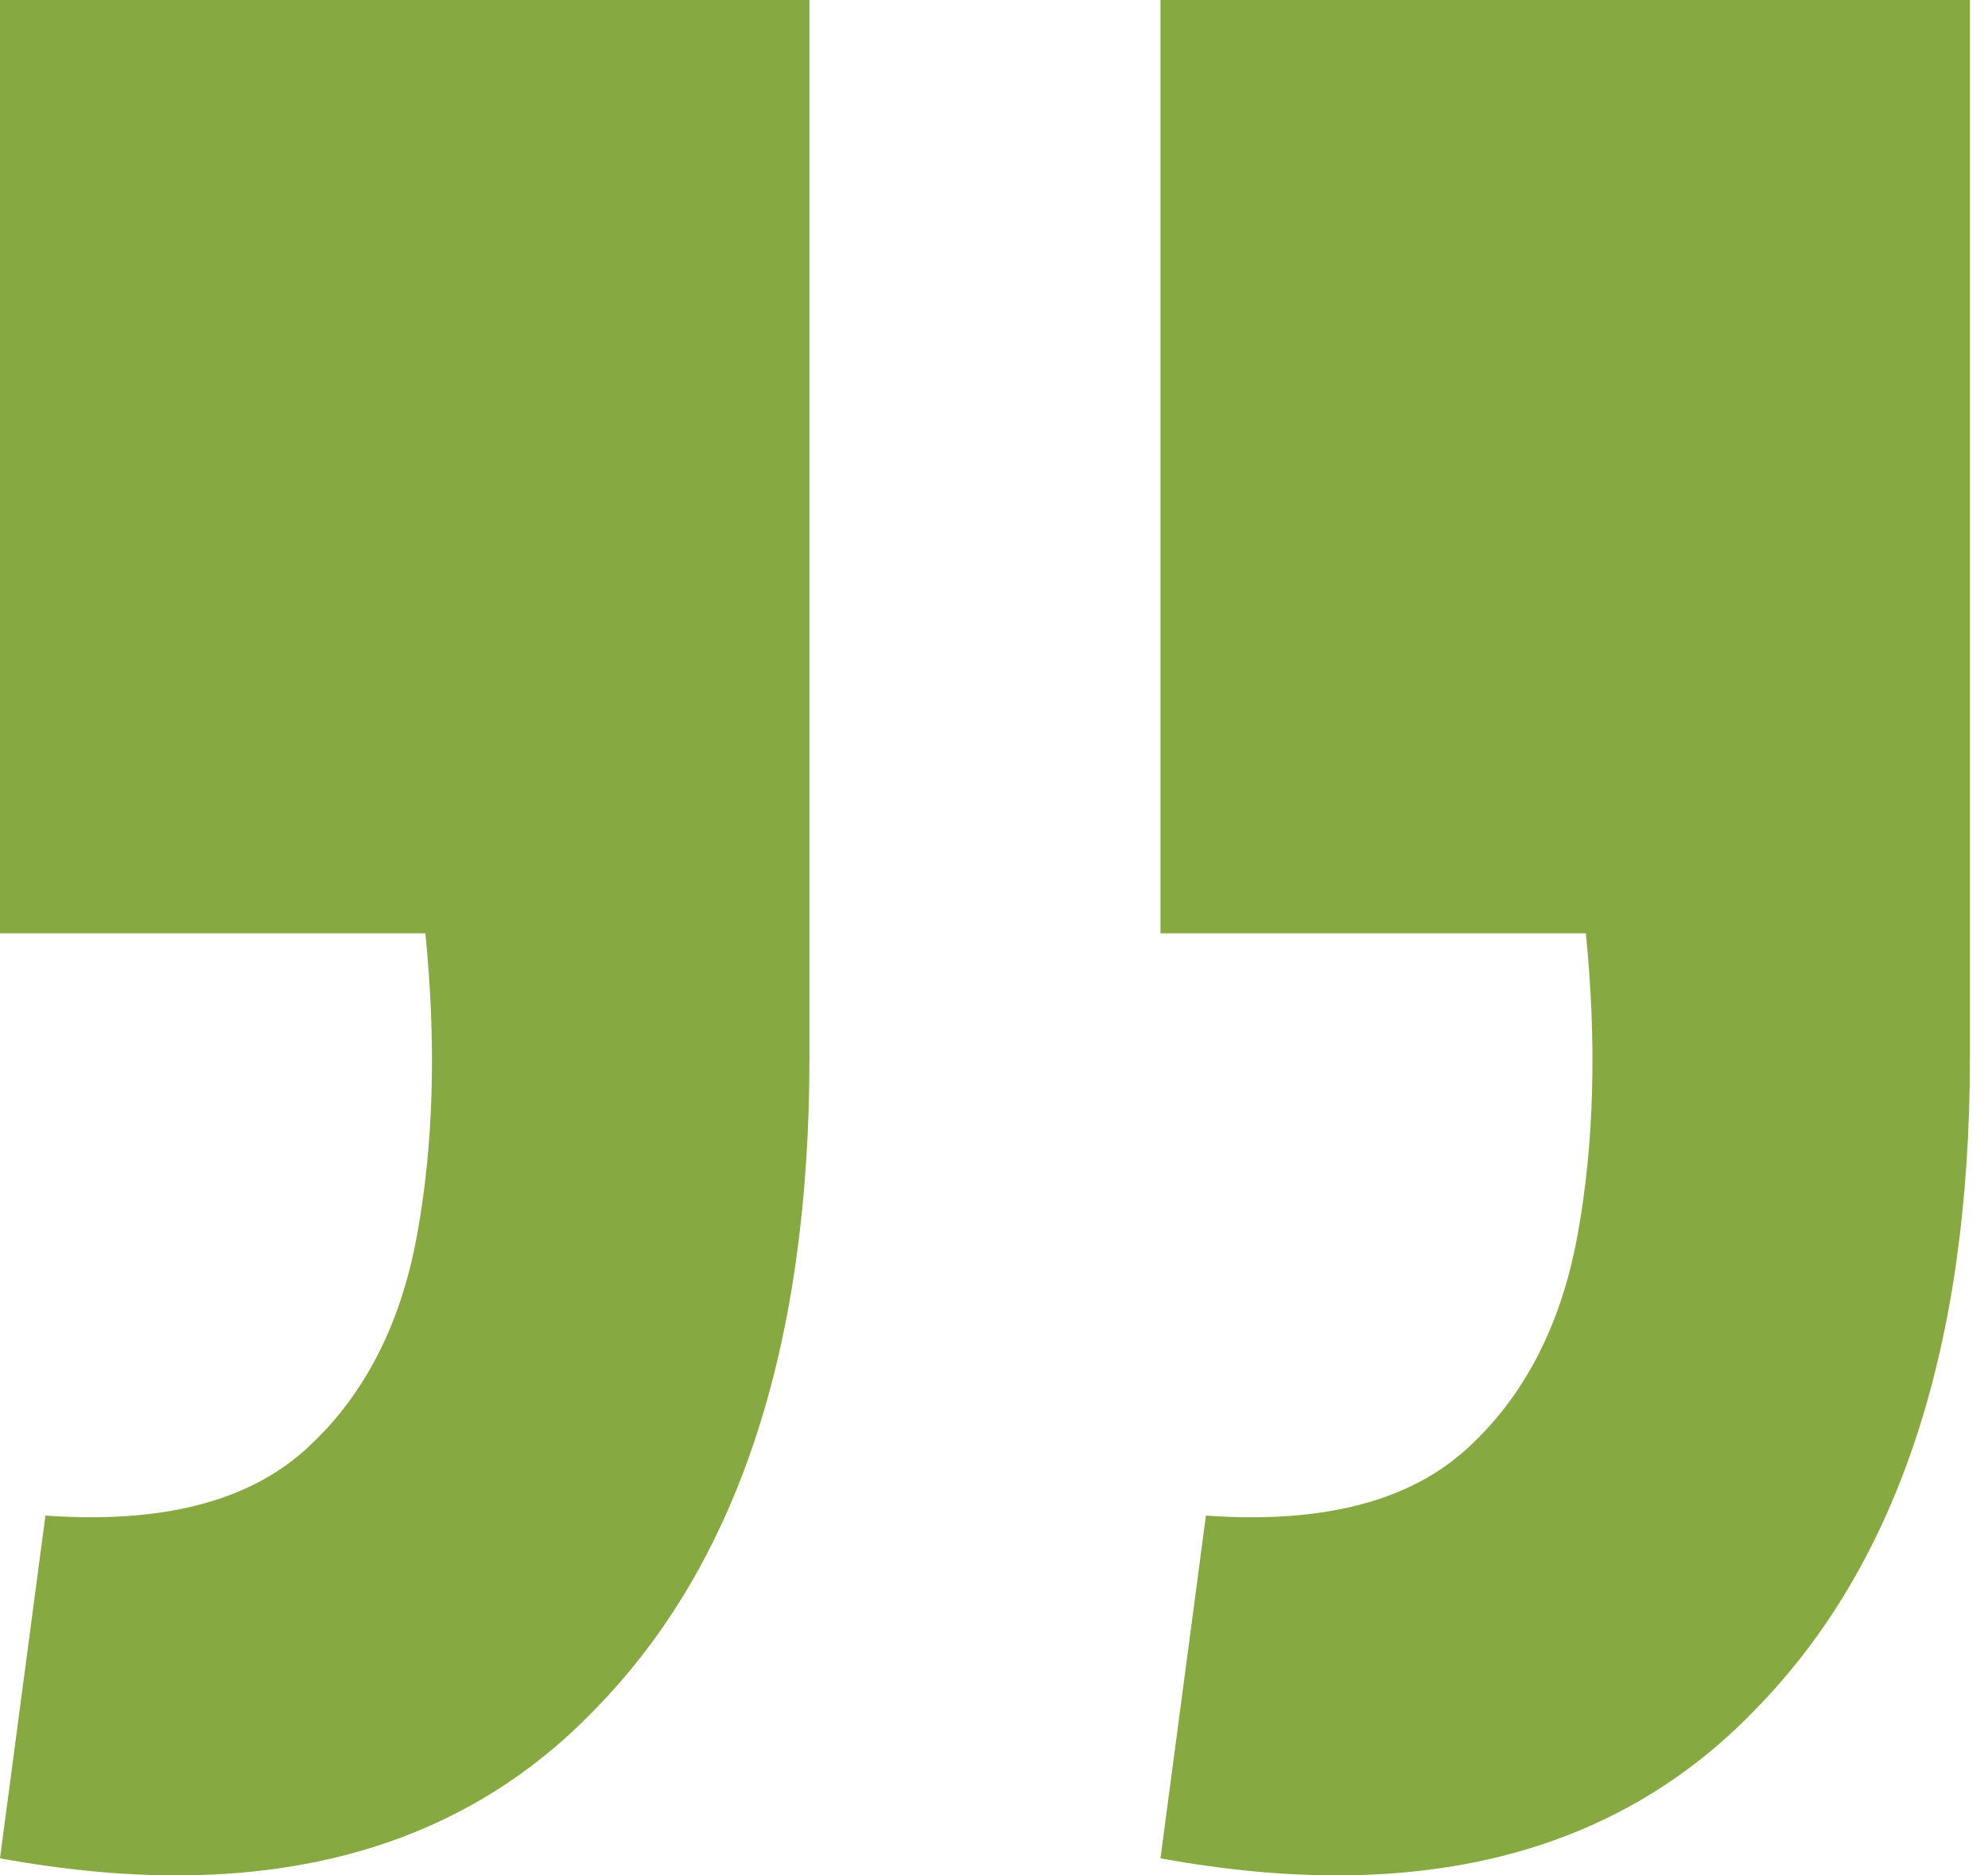
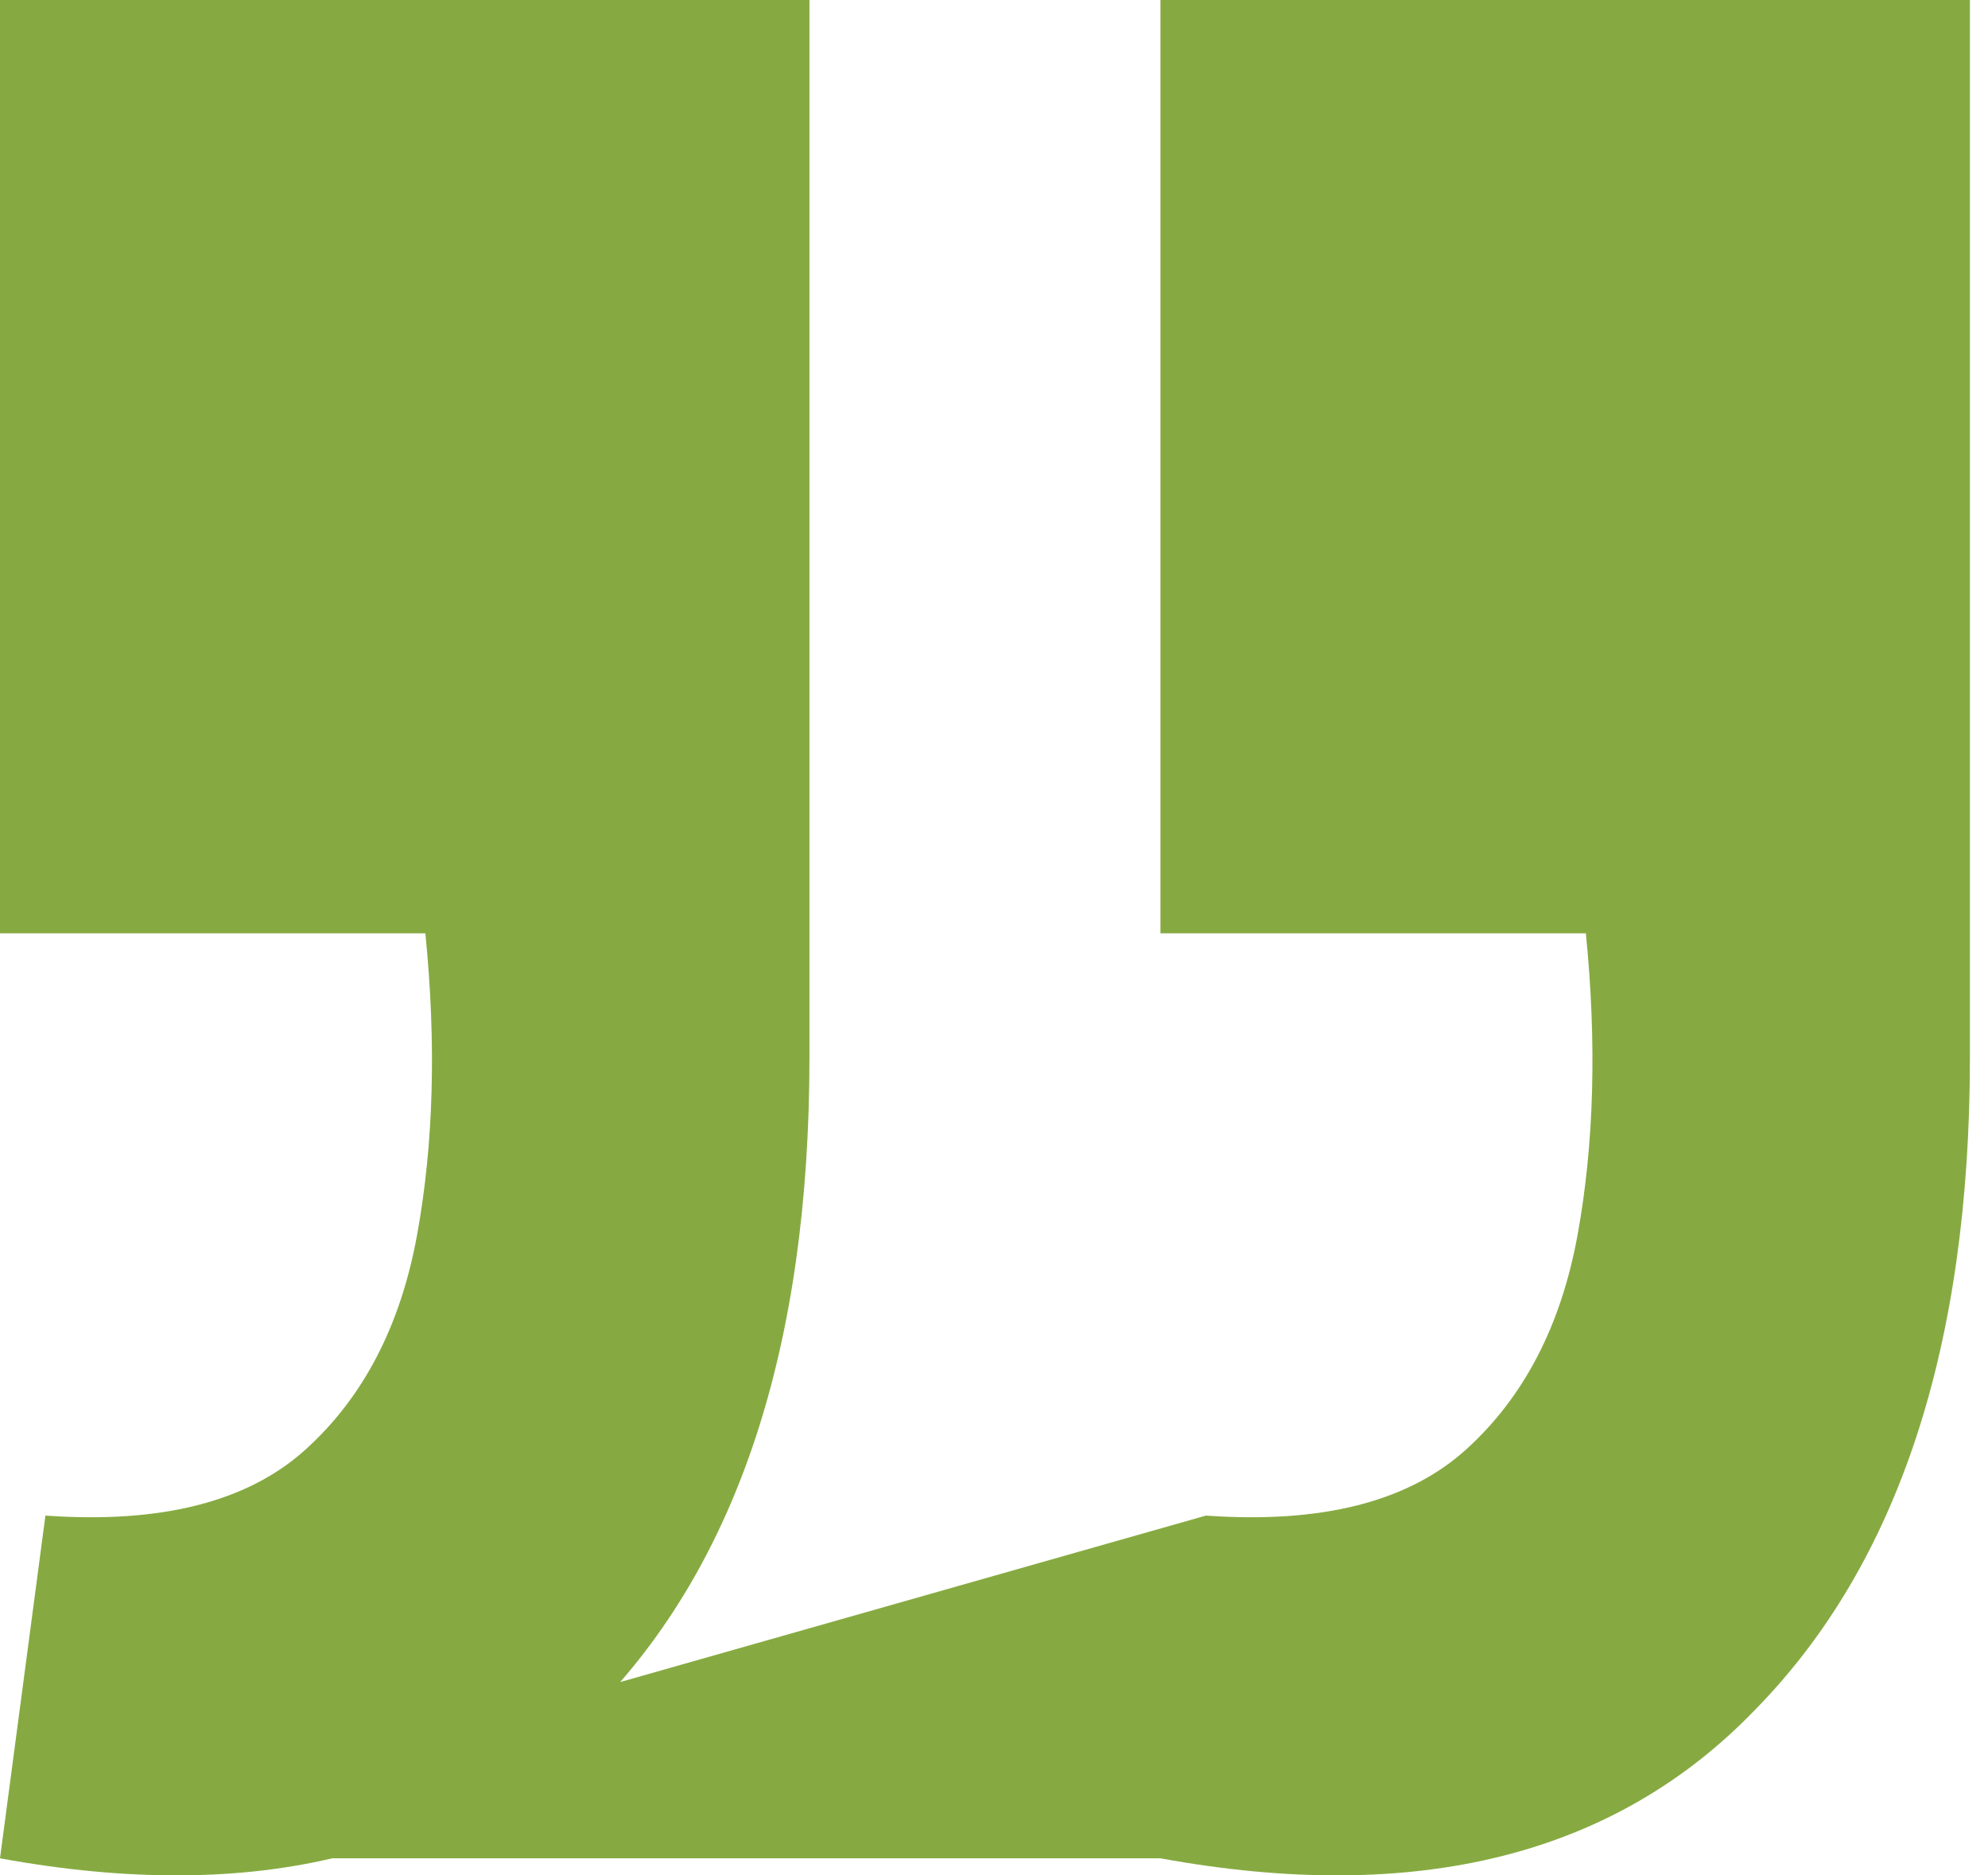
<svg xmlns="http://www.w3.org/2000/svg" width="53" height="50" viewBox="0 0 53 50" fill="none">
-   <path d="M0 49.545L1.211 40.407C4.294 40.627 6.606 40.04 8.147 38.645C9.689 37.251 10.68 35.342 11.12 32.92C11.561 30.498 11.634 27.819 11.34 24.883H0V0H21.58V28.186C21.58 35.893 19.671 41.692 15.854 45.582C12.111 49.472 6.826 50.793 0 49.545ZM30.938 49.545L32.15 40.407C35.232 40.627 37.544 40.04 39.086 38.645C40.627 37.251 41.618 35.342 42.059 32.92C42.499 30.498 42.572 27.819 42.279 24.883H30.938V0H52.518V28.186C52.518 35.893 50.61 41.692 46.793 45.582C43.05 49.472 37.765 50.793 30.938 49.545Z" fill="#86AA41" />
+   <path d="M0 49.545L1.211 40.407C4.294 40.627 6.606 40.04 8.147 38.645C9.689 37.251 10.68 35.342 11.12 32.92C11.561 30.498 11.634 27.819 11.34 24.883H0V0H21.58V28.186C21.58 35.893 19.671 41.692 15.854 45.582C12.111 49.472 6.826 50.793 0 49.545ZL32.15 40.407C35.232 40.627 37.544 40.04 39.086 38.645C40.627 37.251 41.618 35.342 42.059 32.92C42.499 30.498 42.572 27.819 42.279 24.883H30.938V0H52.518V28.186C52.518 35.893 50.61 41.692 46.793 45.582C43.05 49.472 37.765 50.793 30.938 49.545Z" fill="#86AA41" />
</svg>